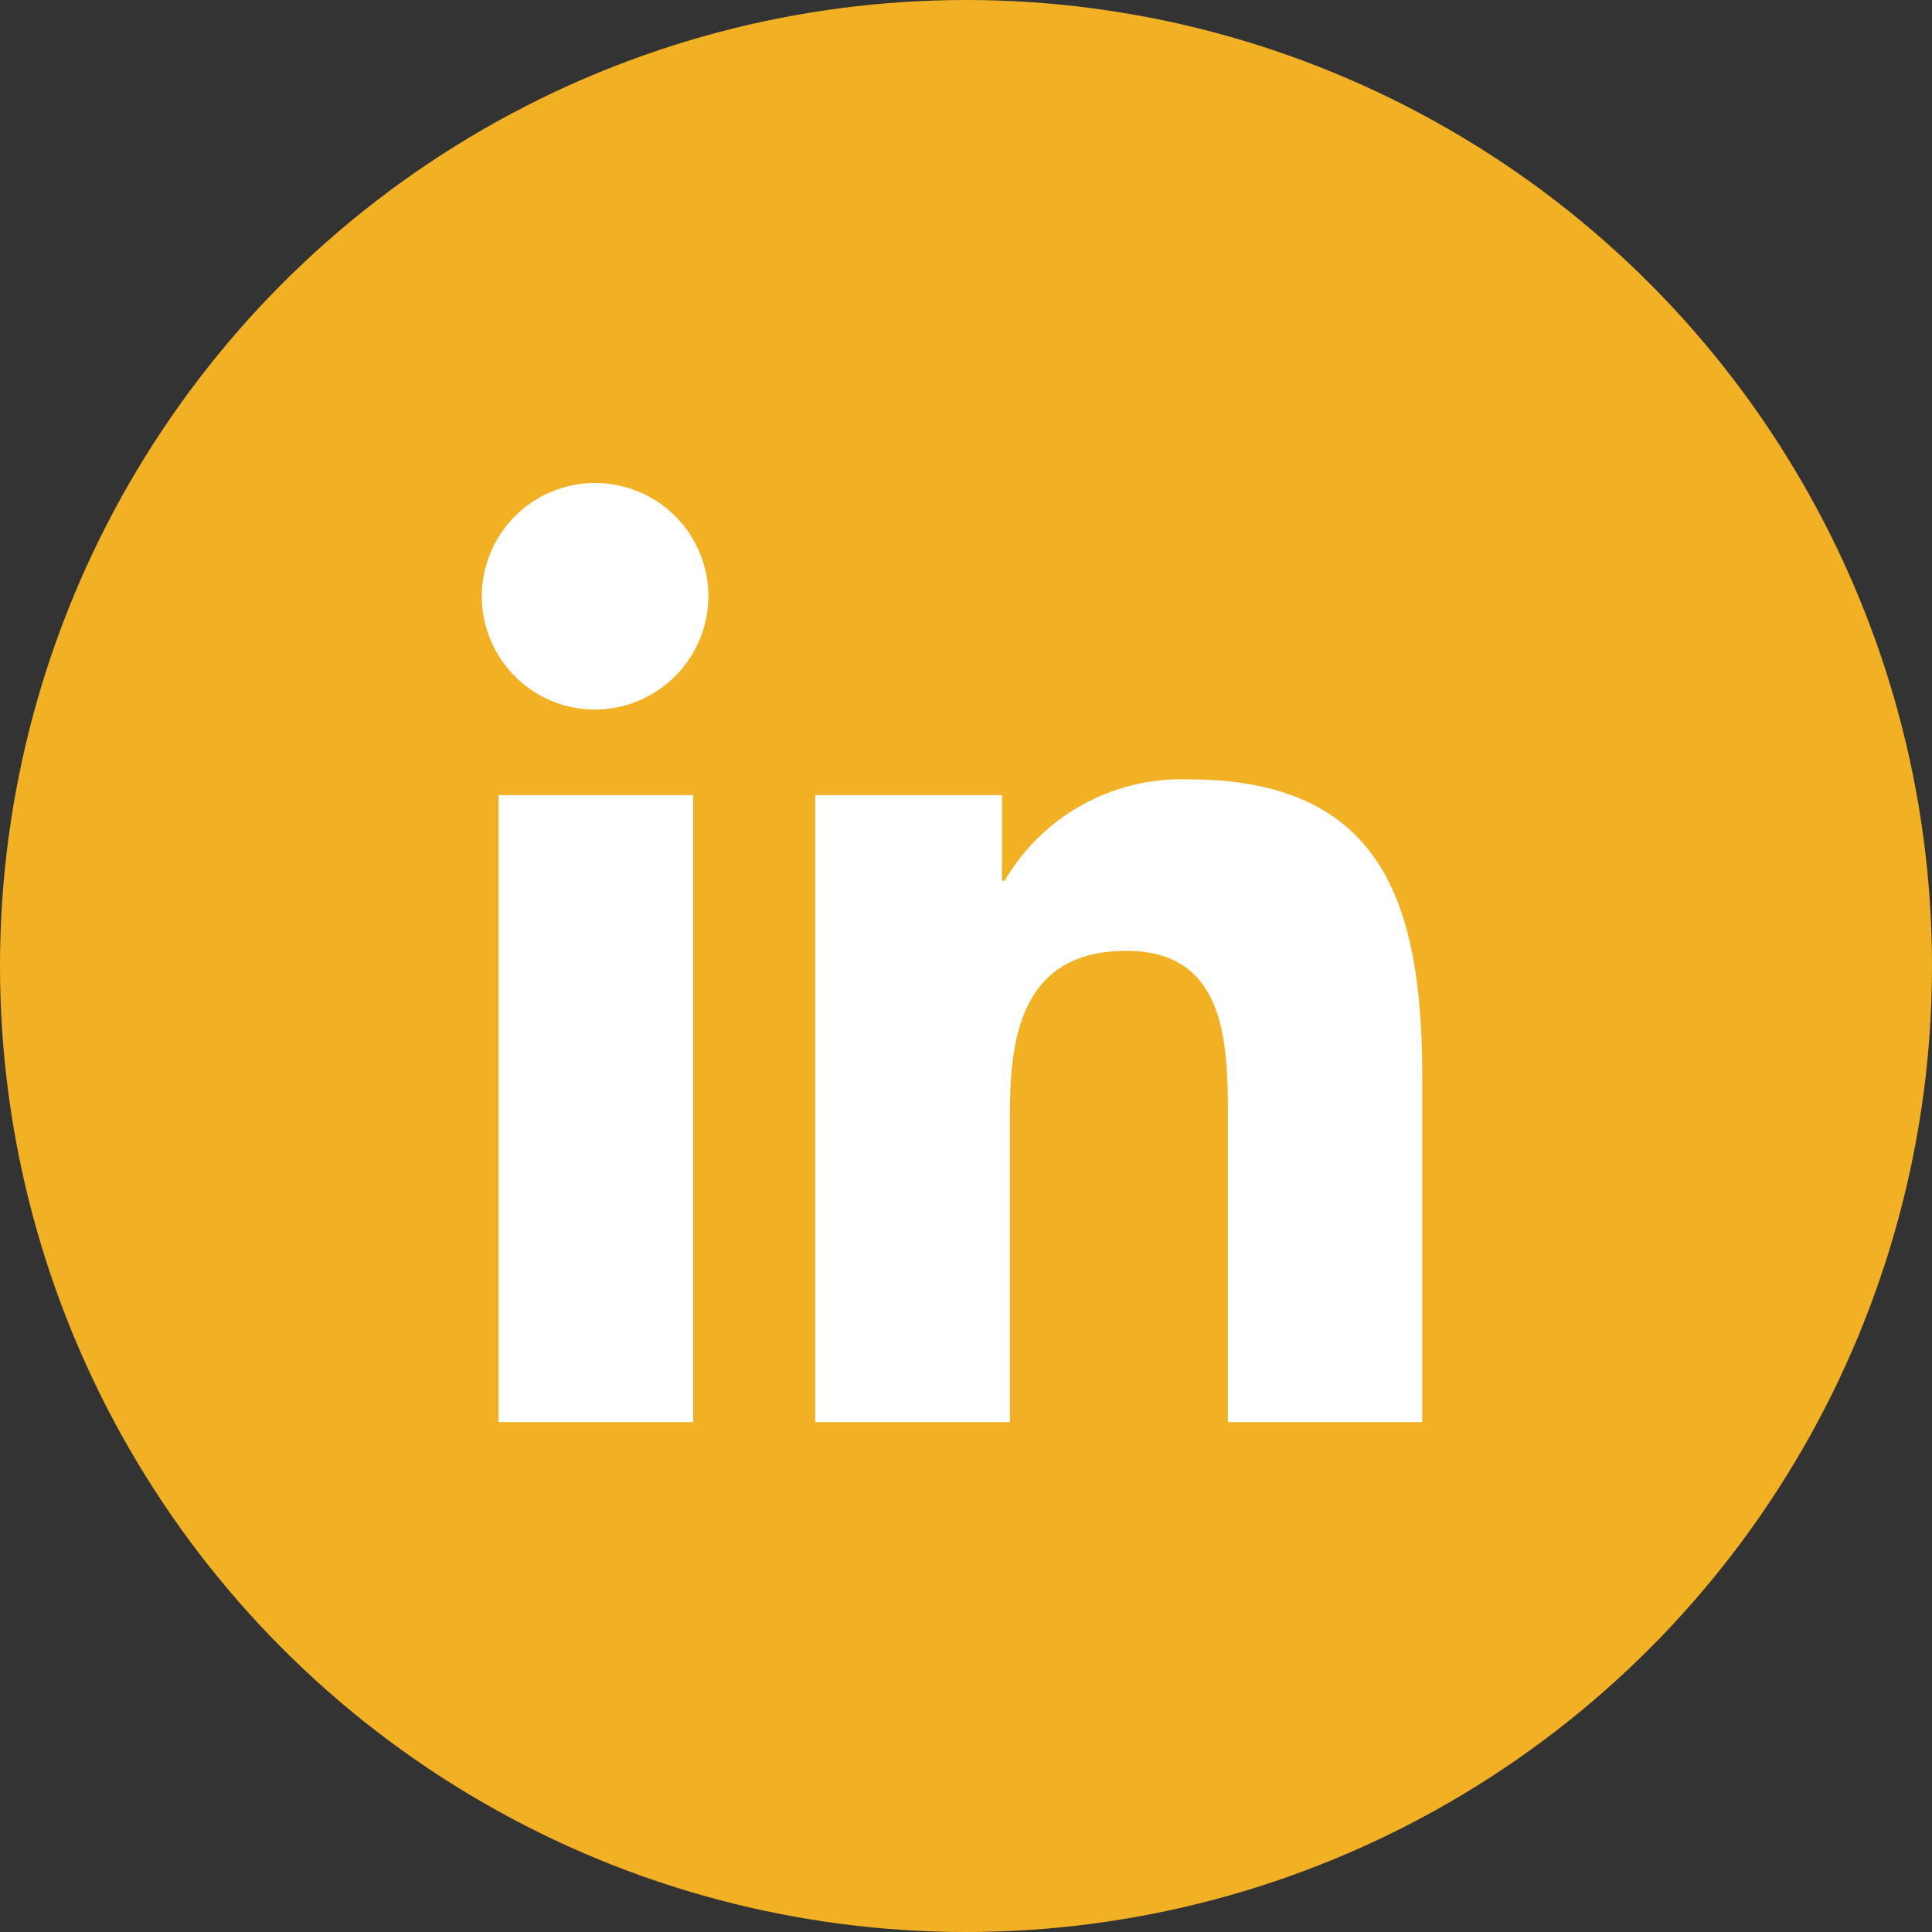
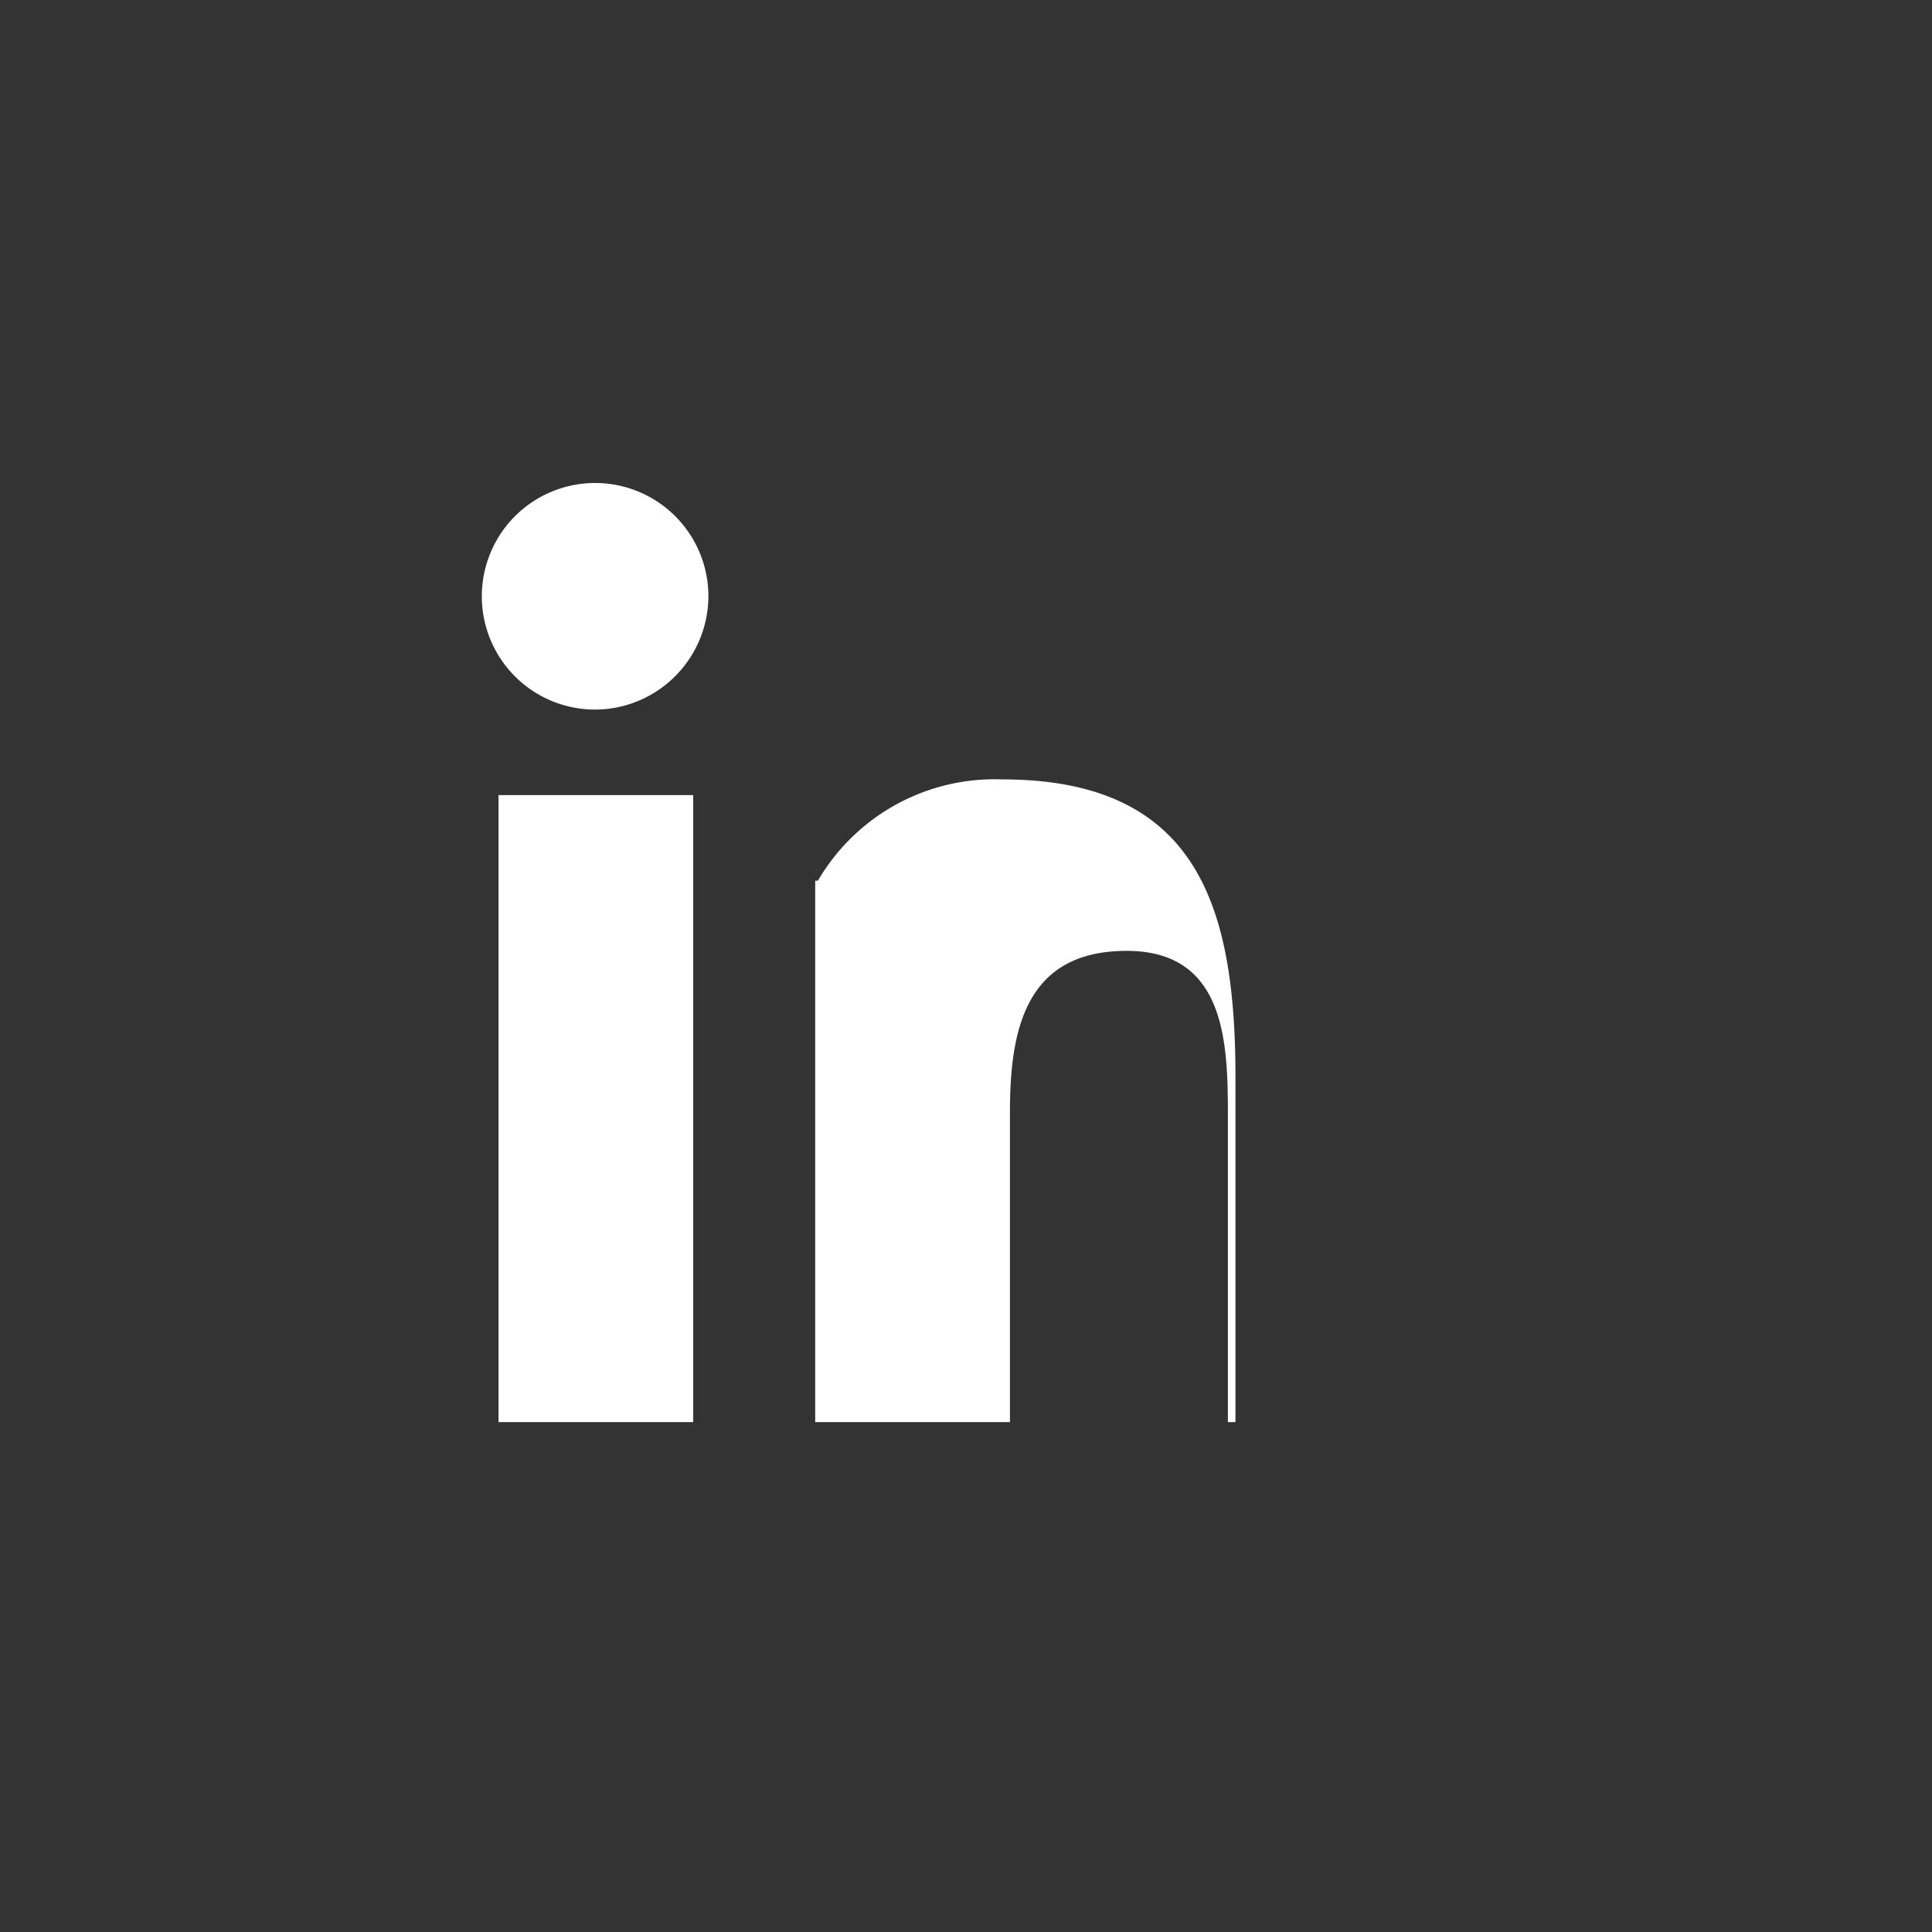
<svg xmlns="http://www.w3.org/2000/svg" width="36" height="36" viewBox="0 0 36 36">
  <rect x="0" y="0" width="36" height="36" fill="#333333" stroke="none" />
  <g id="Group_3" data-name="Group 3" transform="translate(-135 -109)">
-     <circle id="Ellipse_3" data-name="Ellipse 3" cx="18" cy="18" r="18" transform="translate(135 109)" fill="#f2b124" />
-     <path id="Icon_awesome-linkedin-in" data-name="Icon awesome-linkedin-in" d="M3.917,17.5H.289V5.817H3.917ZM2.1,4.223A2.111,2.111,0,1,1,4.2,2.1,2.119,2.119,0,0,1,2.1,4.223ZM17.5,17.5h-3.62V11.813c0-1.355-.027-3.094-1.886-3.094-1.886,0-2.175,1.473-2.175,3V17.5H6.19V5.817H9.67V7.411h.051a3.812,3.812,0,0,1,3.433-1.887c3.672,0,4.347,2.418,4.347,5.559V17.5Z" transform="translate(144 117.999)" fill="#fff" />
+     <path id="Icon_awesome-linkedin-in" data-name="Icon awesome-linkedin-in" d="M3.917,17.5H.289V5.817H3.917ZM2.1,4.223A2.111,2.111,0,1,1,4.2,2.1,2.119,2.119,0,0,1,2.1,4.223ZM17.5,17.5h-3.62V11.813c0-1.355-.027-3.094-1.886-3.094-1.886,0-2.175,1.473-2.175,3V17.5H6.19V5.817V7.411h.051a3.812,3.812,0,0,1,3.433-1.887c3.672,0,4.347,2.418,4.347,5.559V17.5Z" transform="translate(144 117.999)" fill="#fff" />
  </g>
</svg>